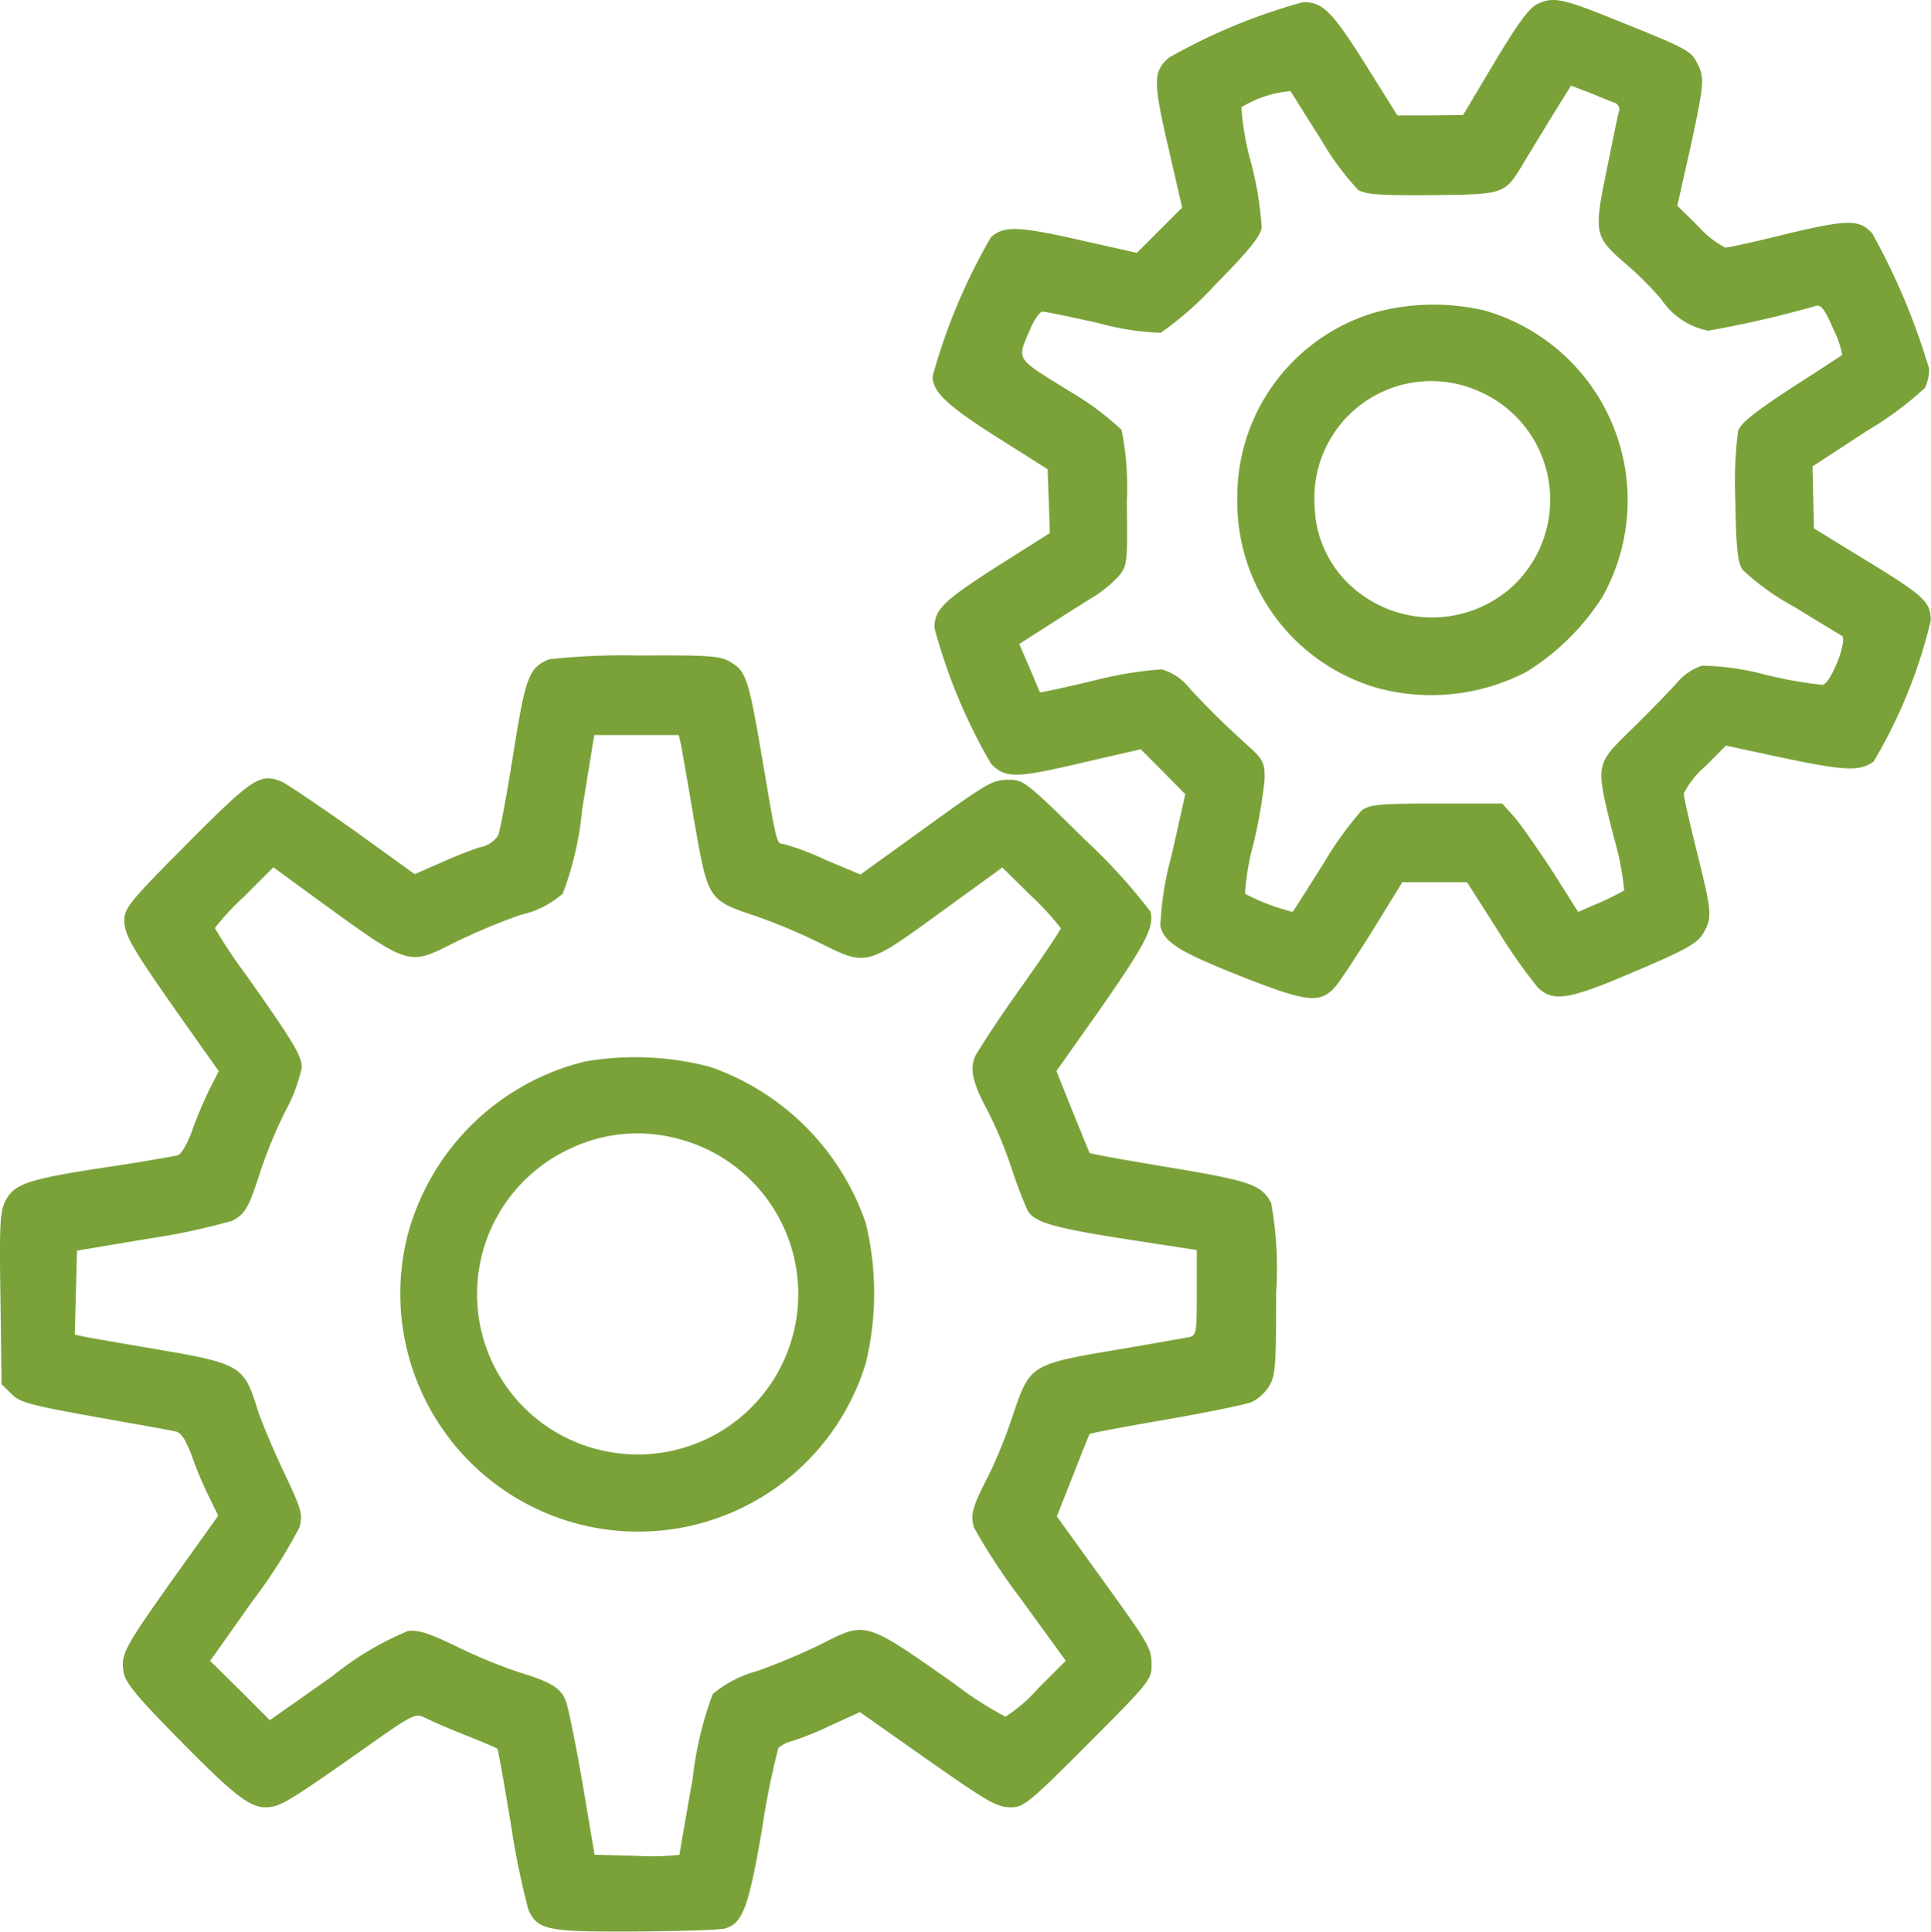
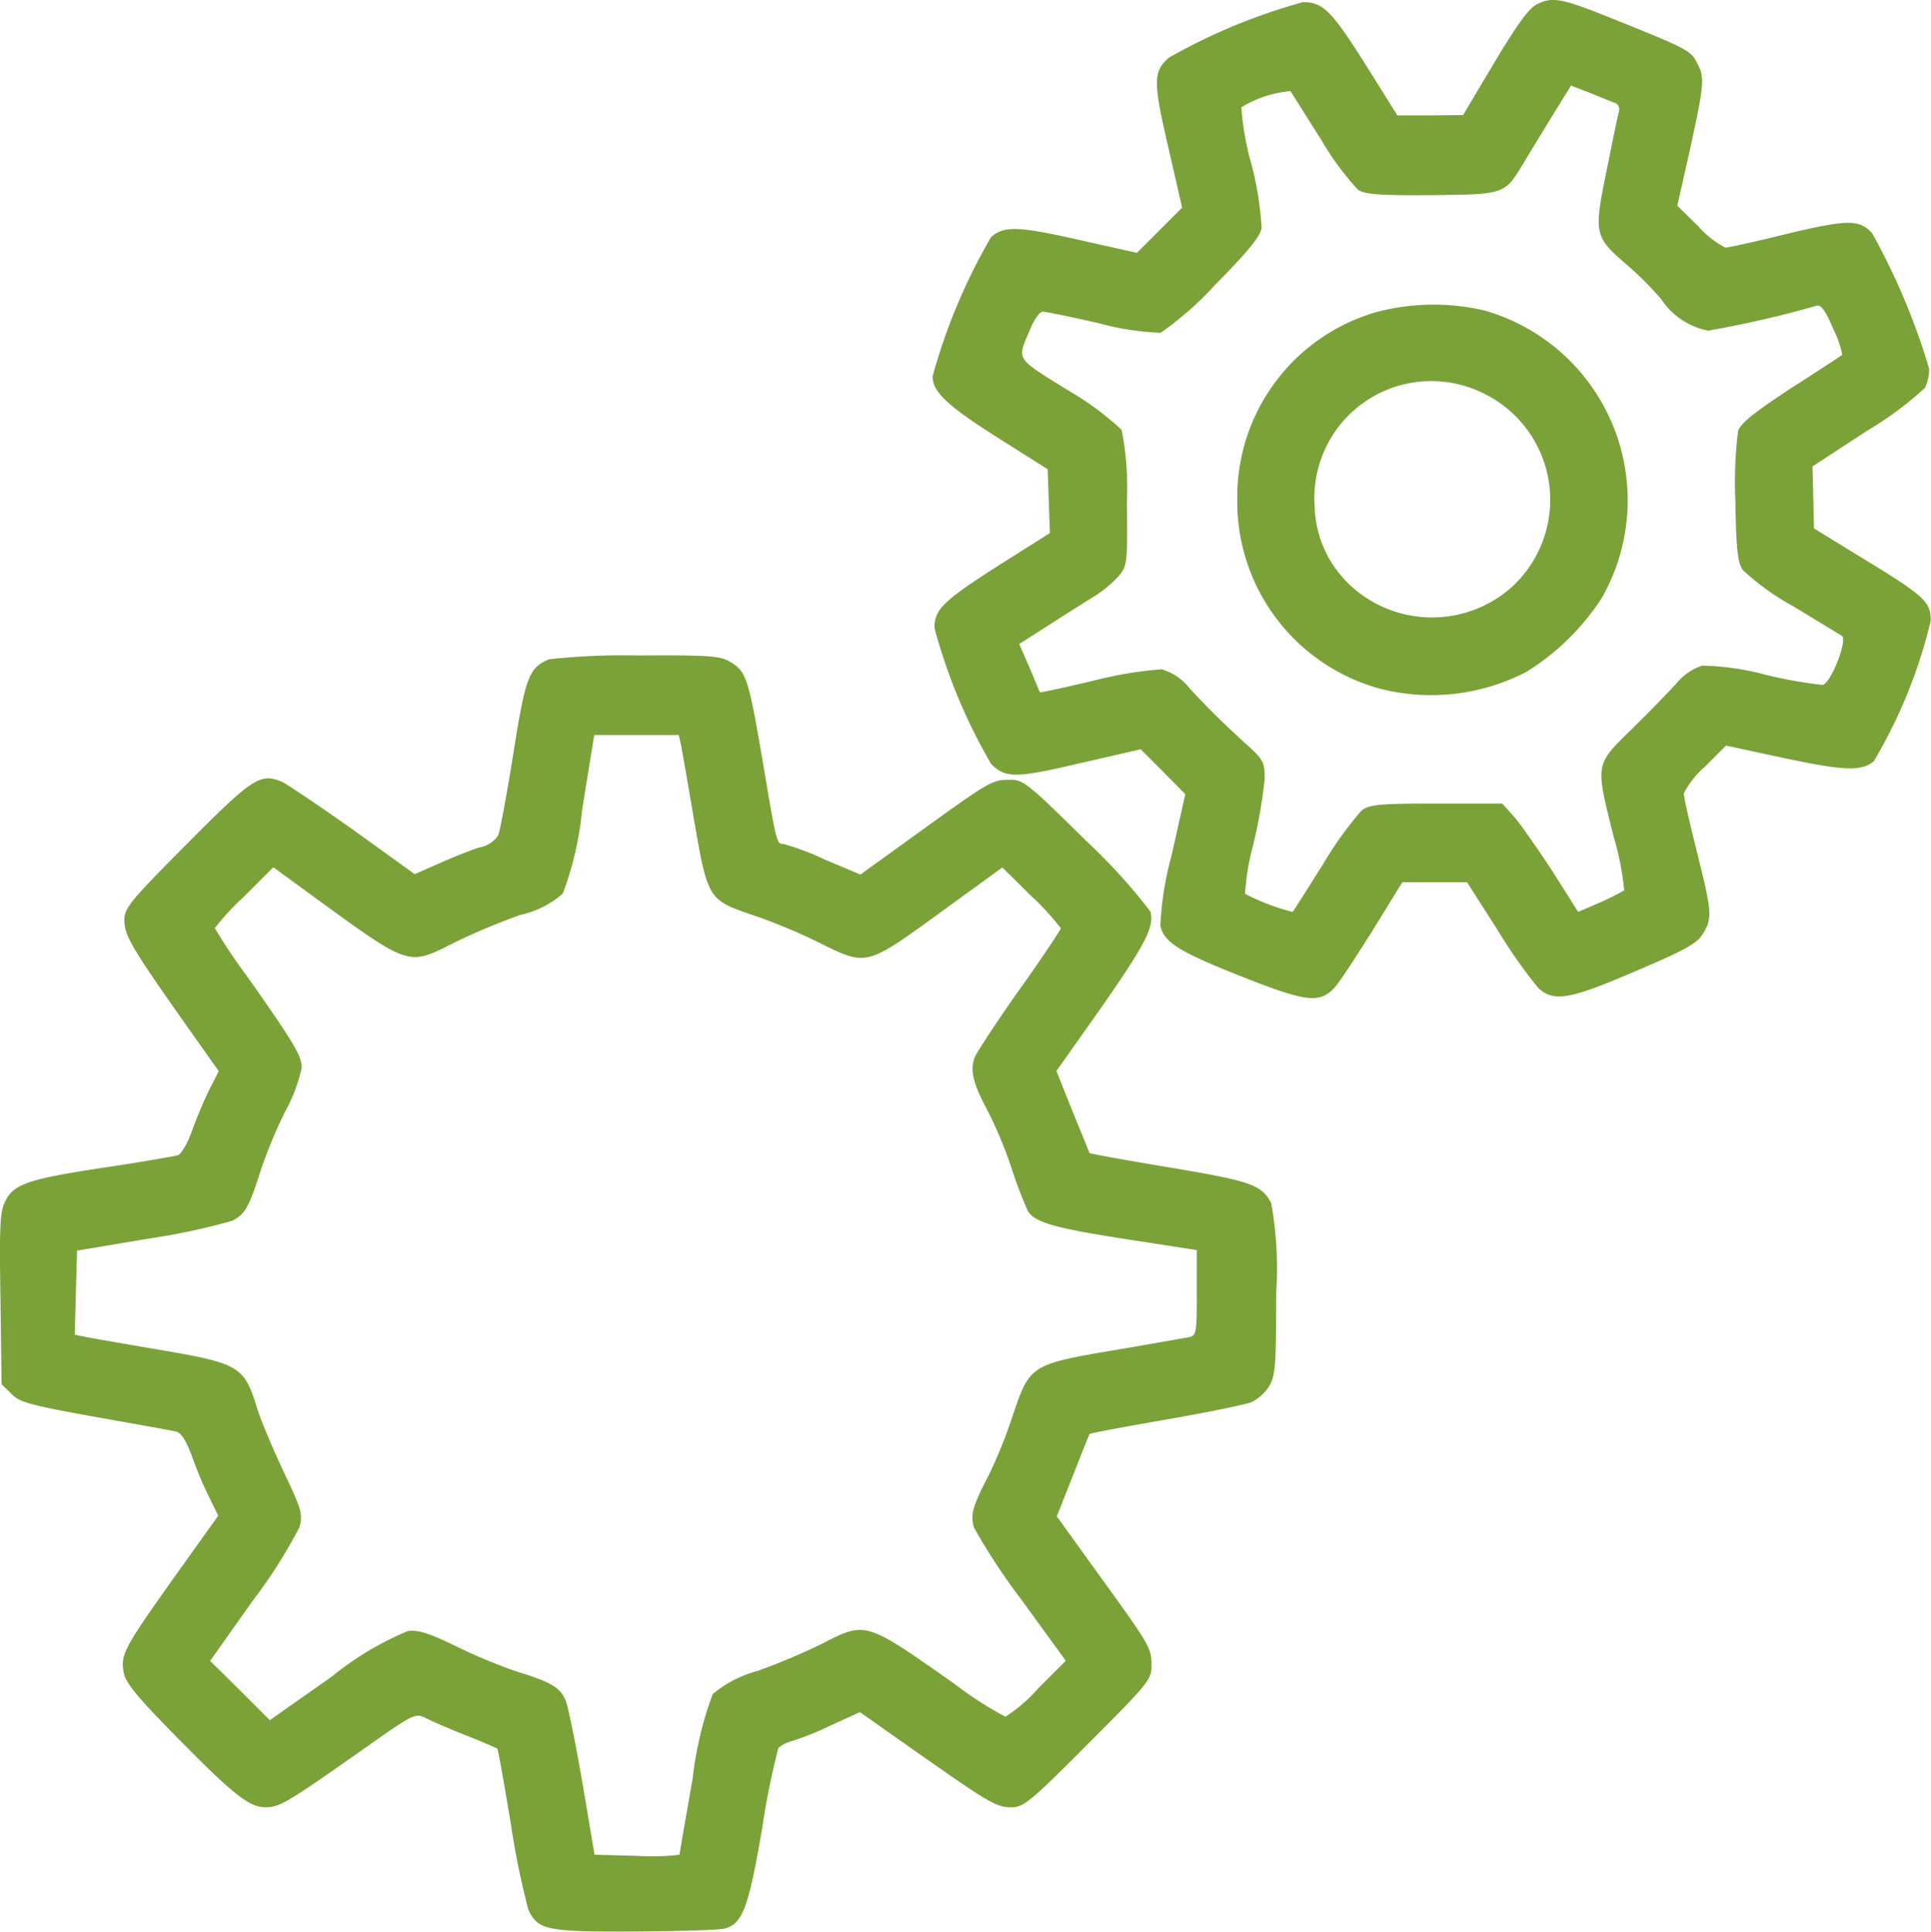
<svg xmlns="http://www.w3.org/2000/svg" width="59.771" height="59.788" viewBox="0 0 59.771 59.788">
  <defs>
    <style>.a{fill:#7aa239;}</style>
  </defs>
  <g transform="translate(-9.98 -9.859)">
    <g transform="translate(9.98 9.859)">
      <path class="a" d="M502.009-502.029c-.269.117-.584.538-1.344,1.8l-.982,1.648-1.017.012h-1.017l-.958-1.531c-1.075-1.707-1.344-1.975-1.964-1.975a18.129,18.129,0,0,0-4.15,1.718c-.491.432-.491.736-.023,2.759l.432,1.882-.7.7-.7.7-1.672-.374c-2-.456-2.431-.468-2.84-.117a18.1,18.1,0,0,0-1.812,4.313c0,.491.468.923,2.1,1.952l1.461.923.035.982.035.994-1.5.947c-1.8,1.146-2.082,1.415-2.071,2a17.167,17.167,0,0,0,1.753,4.2c.444.444.76.444,2.747-.023l1.882-.432.69.69.69.7-.421,1.882a9.835,9.835,0,0,0-.351,2.2c.129.514.584.795,2.5,1.555,2.034.806,2.443.853,2.91.328.129-.14.643-.923,1.157-1.742l.924-1.5h2l.959,1.5a15.887,15.887,0,0,0,1.239,1.765c.479.456.97.374,3.027-.514,1.543-.654,1.894-.853,2.081-1.157.292-.491.281-.643-.187-2.525-.222-.889-.409-1.706-.409-1.812a2.731,2.731,0,0,1,.654-.83l.654-.654,1.683.362c1.975.421,2.478.444,2.887.129a15.569,15.569,0,0,0,1.765-4.349c.012-.584-.187-.772-2.069-1.917l-1.543-.947-.023-.959-.023-.959,1.683-1.1a10.643,10.643,0,0,0,1.8-1.333,1.439,1.439,0,0,0,.129-.584,20.778,20.778,0,0,0-1.765-4.2c-.4-.432-.737-.432-2.618.012-.97.245-1.835.432-1.929.432a2.875,2.875,0,0,1-.83-.654l-.654-.643.4-1.777c.432-2,.456-2.186.21-2.642-.187-.374-.315-.444-2.408-1.286C502.792-502.181,502.488-502.251,502.009-502.029Zm2.384,3.075a.222.222,0,0,1,.117.257c-.035.1-.2.923-.385,1.835-.4,1.952-.385,2.046.62,2.91a10.364,10.364,0,0,1,1.075,1.075,2.256,2.256,0,0,0,1.45.97,33.093,33.093,0,0,0,3.354-.772c.14-.035.269.14.514.713a3.04,3.04,0,0,1,.281.806c-.023.023-.737.491-1.578,1.029-1.157.76-1.566,1.087-1.648,1.333a12.947,12.947,0,0,0-.082,2.174c.023,1.438.07,1.894.222,2.116a7.429,7.429,0,0,0,1.555,1.122c.748.456,1.438.876,1.52.923.187.129-.339,1.473-.6,1.52a13.814,13.814,0,0,1-1.765-.315,8.151,8.151,0,0,0-1.964-.281,1.742,1.742,0,0,0-.783.538c-.233.257-.853.9-1.38,1.414-1.157,1.134-1.145,1.052-.573,3.343a8.764,8.764,0,0,1,.327,1.66,8.112,8.112,0,0,1-.748.374l-.678.292-.783-1.239c-.444-.678-.97-1.437-1.181-1.683l-.385-.432h-2.046c-1.812,0-2.069.035-2.315.222a11.315,11.315,0,0,0-1.181,1.648c-.5.795-.923,1.461-.947,1.484a6.659,6.659,0,0,1-1.473-.561,7.539,7.539,0,0,1,.257-1.531,15.517,15.517,0,0,0,.351-2.022c0-.526-.035-.6-.608-1.111-.7-.643-1.029-.959-1.706-1.683a1.687,1.687,0,0,0-.876-.6,11.945,11.945,0,0,0-2.057.339c-.923.222-1.695.385-1.707.374s-.152-.362-.328-.771l-.315-.725.97-.62c.526-.339,1.158-.737,1.391-.876a4.105,4.105,0,0,0,.713-.6c.269-.328.281-.386.257-2.3a9.072,9.072,0,0,0-.163-2.233,9.039,9.039,0,0,0-1.648-1.216c-1.683-1.052-1.6-.912-1.158-1.952.117-.269.281-.491.362-.491s.877.163,1.753.362a8.162,8.162,0,0,0,1.905.292,10.228,10.228,0,0,0,1.683-1.484c1.029-1.041,1.4-1.5,1.438-1.765a10.2,10.2,0,0,0-.327-2.011,8.43,8.43,0,0,1-.3-1.718,3.483,3.483,0,0,1,1.52-.5c.047.07.468.748.947,1.5a8.7,8.7,0,0,0,1.145,1.555c.222.14.643.176,2.279.164,2.244-.023,2.256-.023,2.817-.947.129-.222.526-.865.865-1.426l.631-1.017.608.234C503.973-499.118,504.311-498.978,504.393-498.954Z" transform="translate(-454.395 502.141)" />
      <path class="a" d="M642.2-347.354a5.951,5.951,0,0,0-4.29,5.775,6,6,0,0,0,4.383,5.868,6.4,6.4,0,0,0,4.571-.514,7.441,7.441,0,0,0,2.338-2.3,6.108,6.108,0,0,0-3.647-8.884A6.927,6.927,0,0,0,642.2-347.354Zm3.261,2.478a3.66,3.66,0,0,1,.876,6.09,3.714,3.714,0,0,1-4.991-.175,3.453,3.453,0,0,1-1.041-2.385A3.619,3.619,0,0,1,645.46-344.876Z" transform="translate(-599.612 357.017)" />
      <path class="a" d="M26.98-169.252c-.631.257-.736.55-1.111,2.922-.2,1.251-.409,2.385-.468,2.525a.858.858,0,0,1-.573.374c-.257.082-.818.3-1.239.491l-.772.339-1.882-1.356c-1.04-.736-2.046-1.414-2.221-1.5-.678-.281-.9-.14-2.946,1.917-1.776,1.789-1.939,1.987-1.939,2.373,0,.456.245.876,1.905,3.226l1.017,1.438-.281.549a13.559,13.559,0,0,0-.538,1.274c-.14.409-.351.76-.456.783s-1.075.2-2.174.362c-2.408.362-2.876.514-3.145,1.029-.175.328-.2.7-.163,3.028l.035,2.665.3.292c.257.269.573.351,2.572.713,1.251.222,2.373.421,2.513.456.176.035.316.257.514.783a11.2,11.2,0,0,0,.538,1.274l.269.55-1.321,1.847c-1.578,2.221-1.695,2.432-1.613,2.969.047.328.351.713,1.589,1.975,1.789,1.824,2.3,2.233,2.806,2.233.432,0,.654-.129,2.9-1.706,1.718-1.216,1.73-1.216,2.069-1.052.176.093.748.339,1.251.538s.935.385.959.409.21,1.075.421,2.349a24.759,24.759,0,0,0,.538,2.63c.292.631.561.69,3.3.678,1.367-.012,2.618-.047,2.782-.094.55-.152.736-.643,1.157-3.109a23.479,23.479,0,0,1,.5-2.478,1.019,1.019,0,0,1,.409-.21,8.945,8.945,0,0,0,1.216-.491l.9-.409,1.742,1.227c2.279,1.6,2.478,1.718,2.957,1.718.362,0,.584-.176,2.362-1.964,1.847-1.847,1.964-1.987,1.964-2.4,0-.573-.023-.608-1.6-2.794l-1.331-1.846.5-1.262c.269-.69.5-1.262.514-1.286s1.064-.222,2.349-.444,2.466-.468,2.654-.538a1.364,1.364,0,0,0,.55-.491c.2-.328.222-.62.222-2.876a11.405,11.405,0,0,0-.152-2.794c-.292-.573-.643-.69-3.168-1.111-1.333-.222-2.443-.421-2.455-.445s-.245-.6-.526-1.286l-.5-1.251,1.38-1.952c1.391-2,1.649-2.5,1.531-2.981a17.52,17.52,0,0,0-1.987-2.186c-1.789-1.765-1.941-1.894-2.35-1.894-.561,0-.608.023-2.794,1.6l-1.847,1.333-1.111-.468a7.875,7.875,0,0,0-1.274-.479c-.21,0-.21-.012-.643-2.572-.432-2.525-.5-2.759-.982-3.051-.328-.2-.62-.222-2.876-.21A21.115,21.115,0,0,0,26.98-169.252Zm4.08,2.654c.035.187.2,1.111.362,2.081.479,2.759.432,2.7,1.987,3.226a17.9,17.9,0,0,1,1.917.806c1.484.736,1.45.748,3.752-.923l1.928-1.4.912.9a8.262,8.262,0,0,1,.9.982c0,.035-.561.889-1.262,1.87s-1.309,1.928-1.391,2.093c-.176.4-.07.842.385,1.683a13.119,13.119,0,0,1,.748,1.8,13.519,13.519,0,0,0,.5,1.309c.222.351.83.526,3.1.876l2.127.328v1.321c0,1.274-.012,1.321-.257,1.38-.152.023-1.052.187-2.022.351-2.91.491-2.876.468-3.437,2.127a14.986,14.986,0,0,1-.736,1.812c-.491.947-.561,1.2-.444,1.6a19.3,19.3,0,0,0,1.461,2.221l1.38,1.9-.865.865a4.664,4.664,0,0,1-1.005.865,11.255,11.255,0,0,1-1.578-1.017c-2.759-1.941-2.735-1.941-4.1-1.239a19.891,19.891,0,0,1-2,.842,3.606,3.606,0,0,0-1.38.713,10.941,10.941,0,0,0-.62,2.6c-.222,1.274-.409,2.338-.409,2.373a7.225,7.225,0,0,1-1.309.035l-1.321-.035-.374-2.221c-.21-1.216-.444-2.361-.514-2.537-.163-.409-.456-.584-1.449-.888a16.246,16.246,0,0,1-1.928-.795c-.865-.421-1.2-.526-1.52-.479a9.5,9.5,0,0,0-2.338,1.4l-1.928,1.356-.923-.923-.925-.912L17.8-140.11a15.828,15.828,0,0,0,1.45-2.279c.106-.4.07-.538-.479-1.695-.328-.69-.69-1.555-.807-1.905-.432-1.414-.514-1.461-3.261-1.928-.959-.163-1.905-.328-2.081-.362l-.328-.07.035-1.3.035-1.3,2.233-.374a20.482,20.482,0,0,0,2.572-.55c.4-.21.514-.409.876-1.543a14.705,14.705,0,0,1,.76-1.835,5.145,5.145,0,0,0,.514-1.356c0-.374-.234-.76-1.672-2.806a16.88,16.88,0,0,1-1.017-1.519,7.8,7.8,0,0,1,.912-.982l.9-.9,1.216.889c3.039,2.209,2.934,2.174,4.395,1.438a20.377,20.377,0,0,1,2.034-.853A2.92,2.92,0,0,0,27.4-162a9.98,9.98,0,0,0,.6-2.607l.374-2.3H30.99Z" transform="translate(-9.98 189.656)" />
-       <path class="a" d="M218.806,34.465a7.535,7.535,0,0,0-5.494,5.377,7.365,7.365,0,0,0,14.179,3.974,9.166,9.166,0,0,0,0-4.36,7.794,7.794,0,0,0-4.828-4.828A9.138,9.138,0,0,0,218.806,34.465Zm2.981,2.419a4.965,4.965,0,0,1-2.069,9.691,4.959,4.959,0,0,1-1.4-9.4A4.843,4.843,0,0,1,221.787,36.885Z" transform="translate(-200.696 -1.612)" />
    </g>
  </g>
</svg>